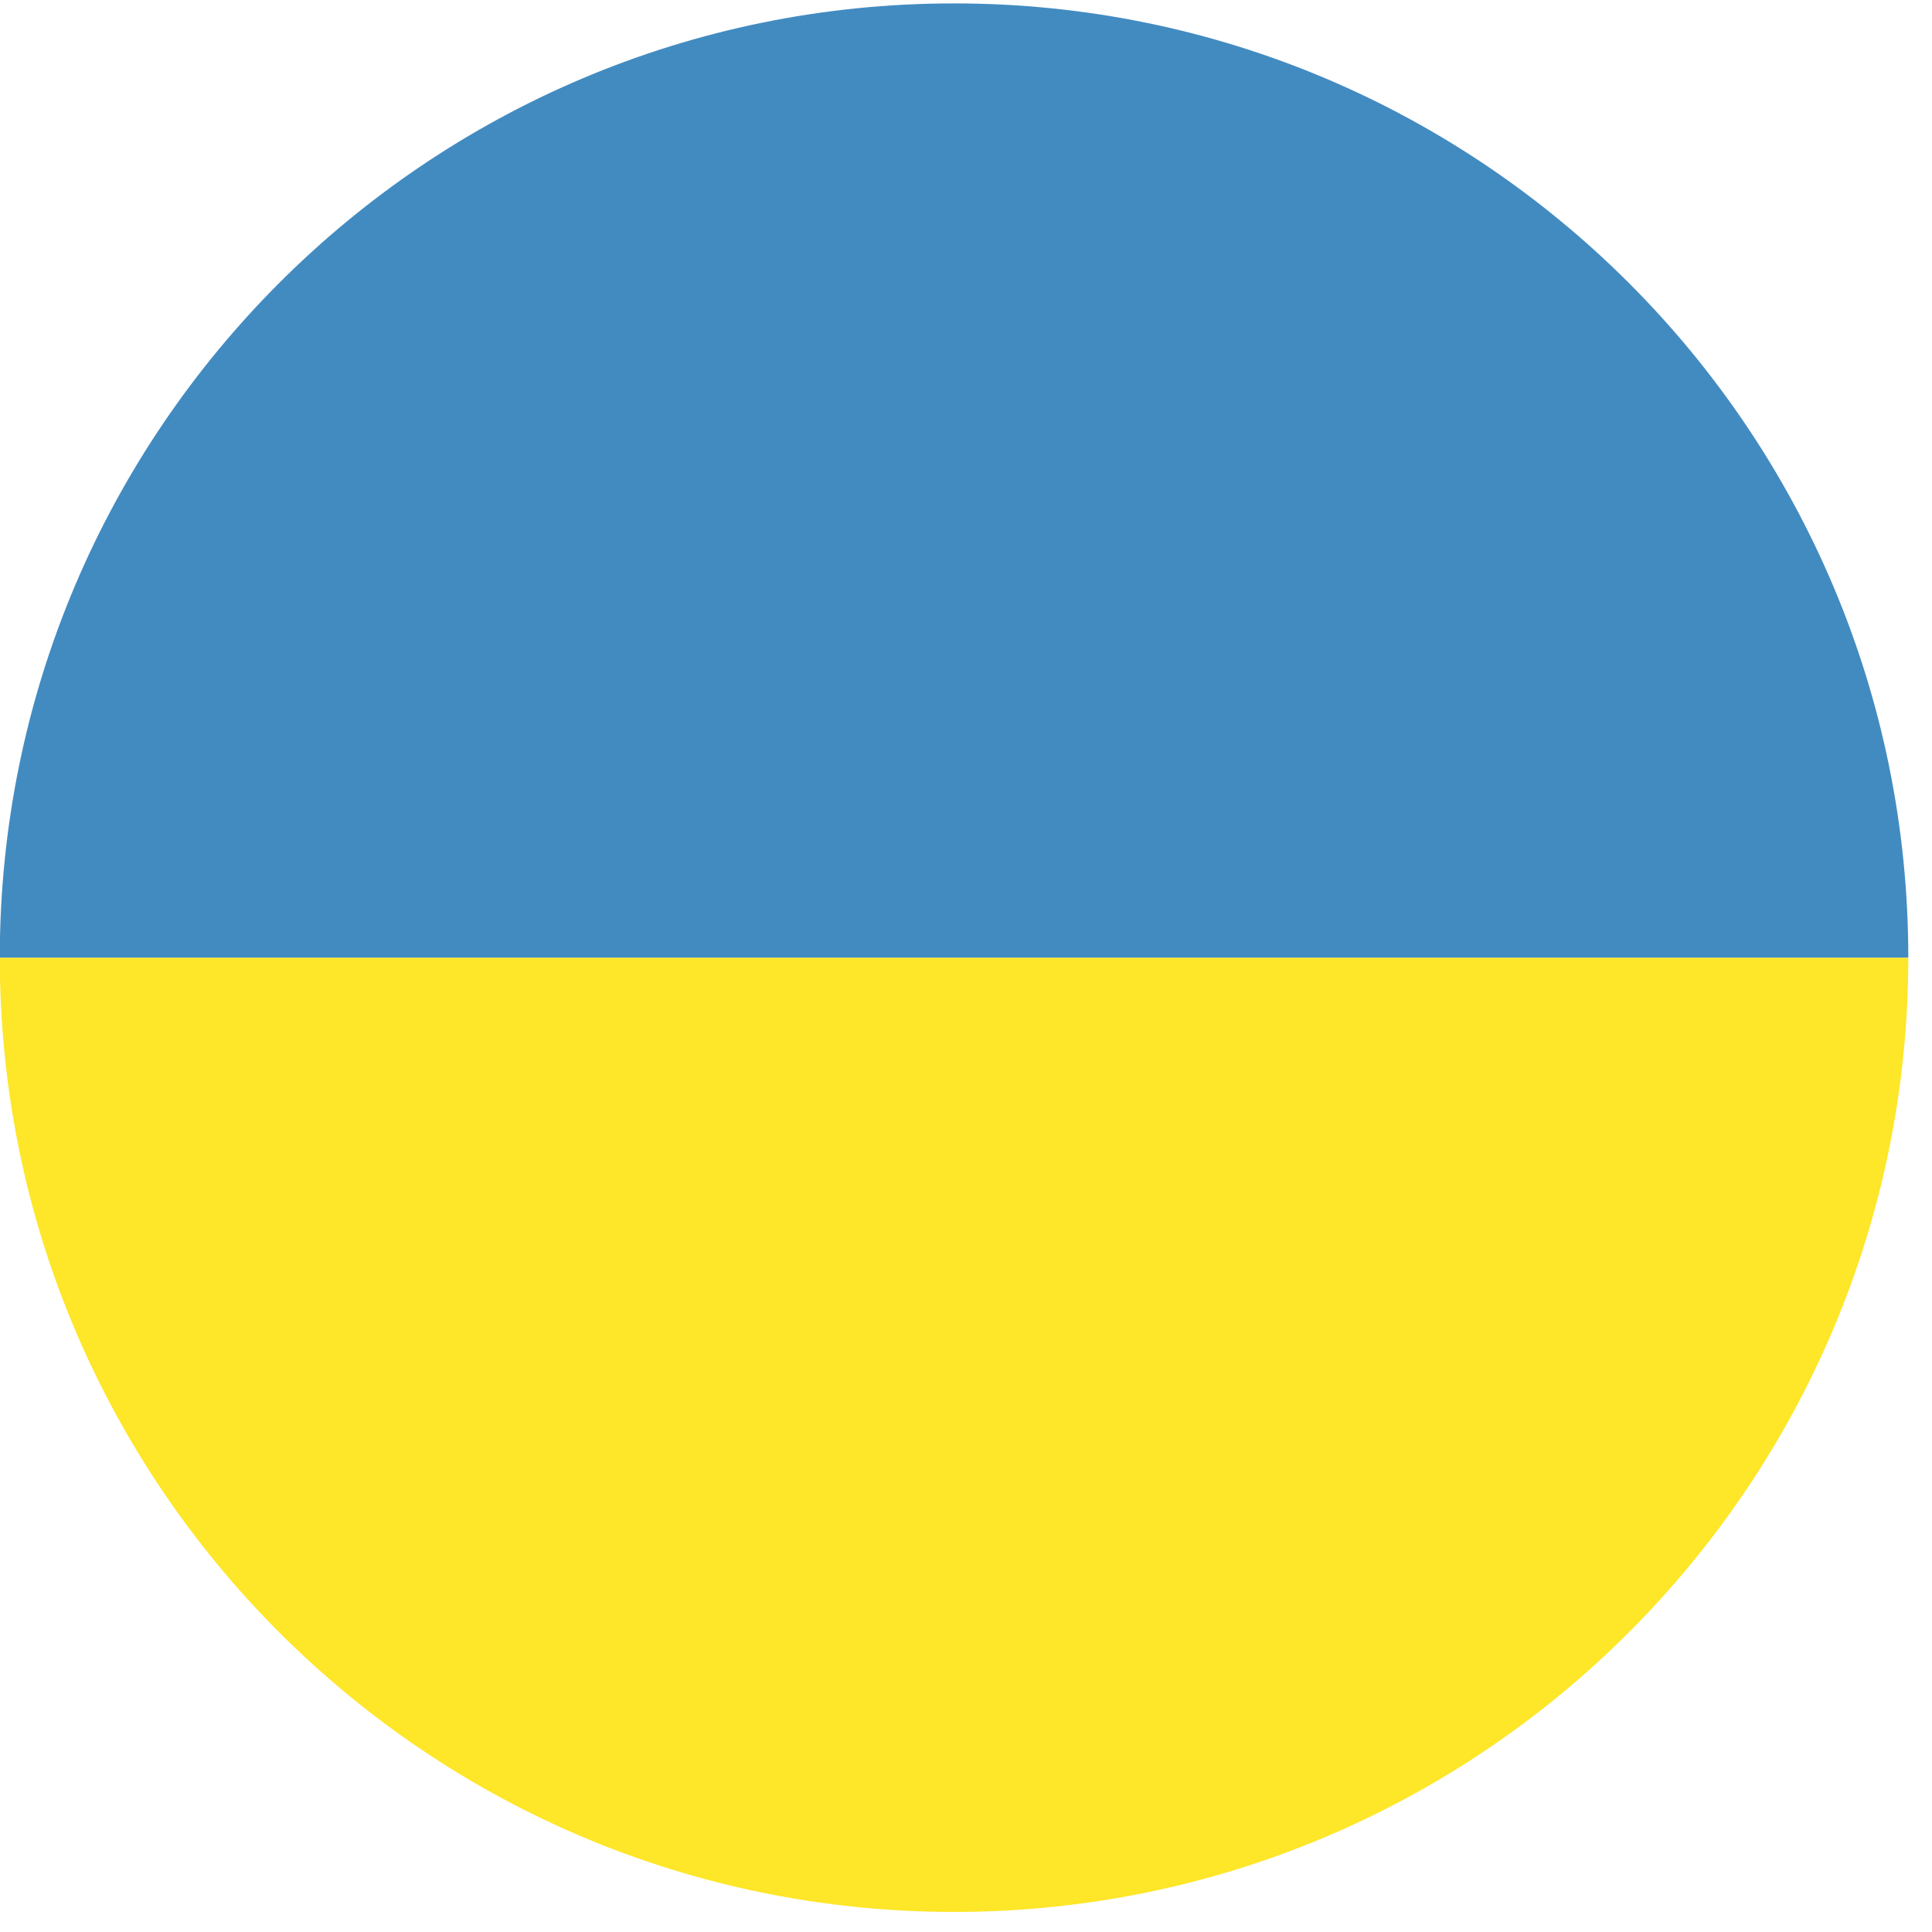
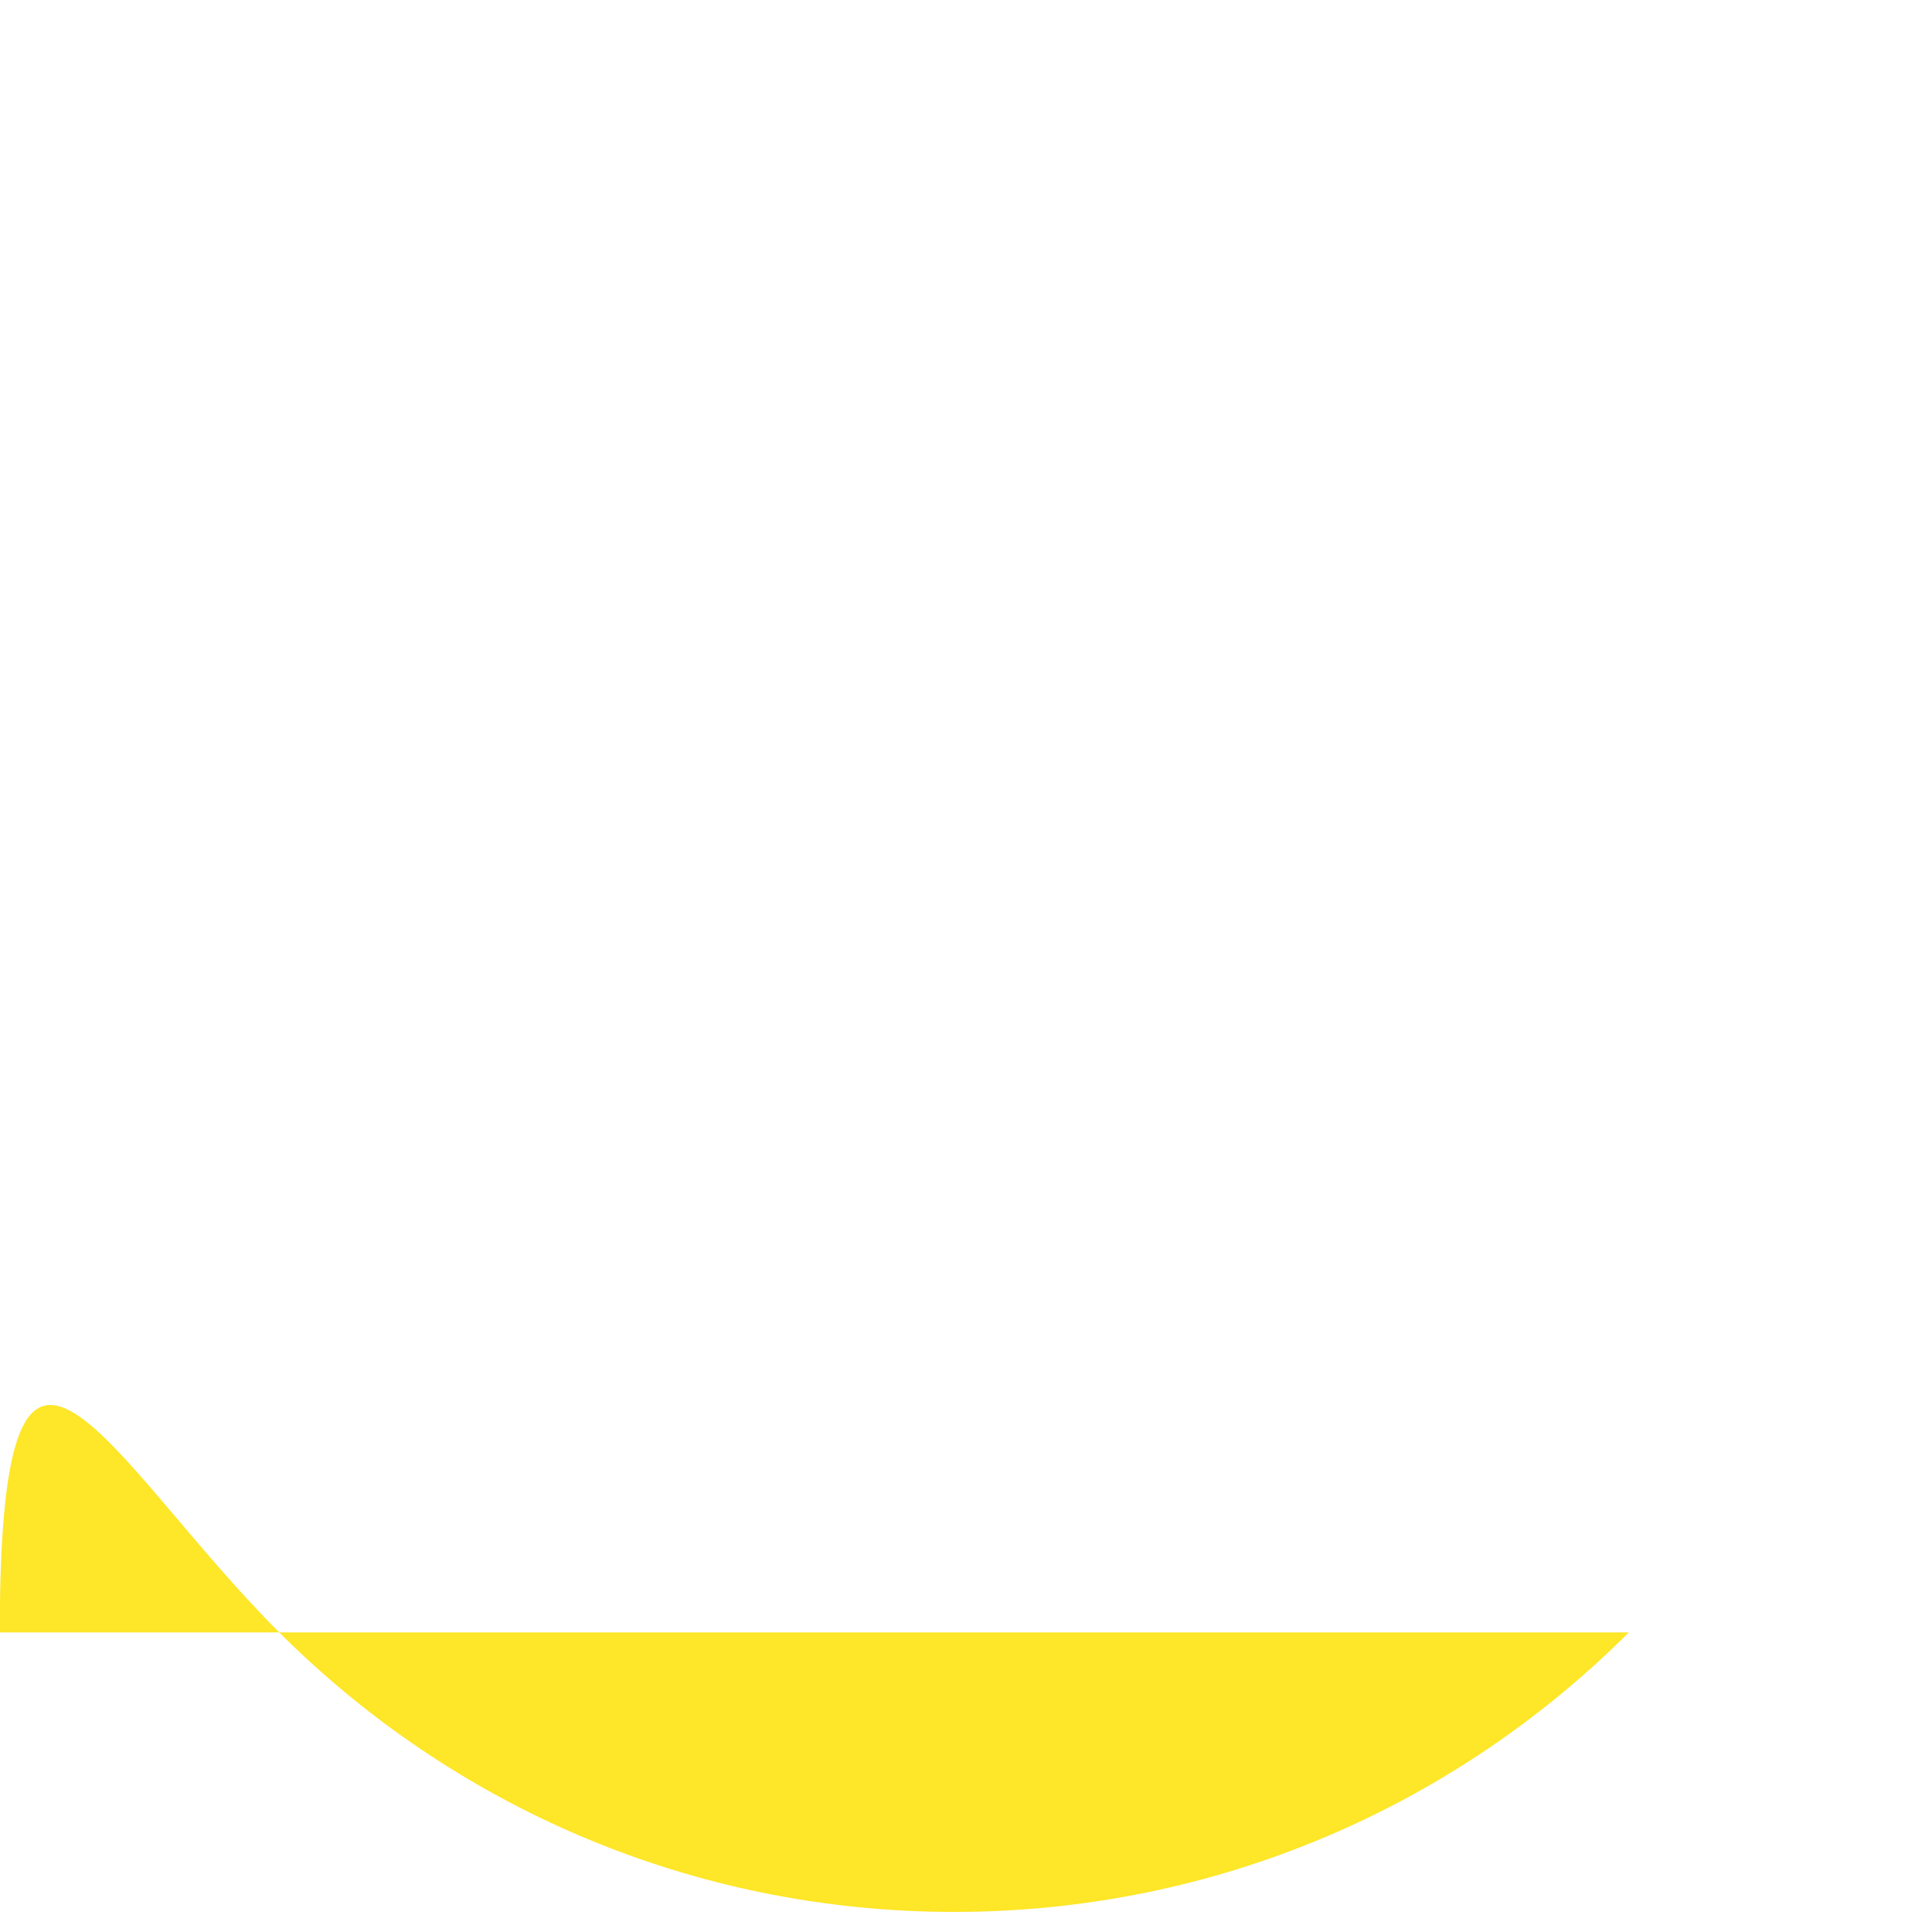
<svg xmlns="http://www.w3.org/2000/svg" width="71" height="71" viewBox="0 0 71 71" fill="none">
-   <path d="M35.062 70.262C44.746 70.262 53.513 66.338 59.857 59.991C66.201 53.644 70.129 44.879 70.129 35.195H-0.008C-0.008 44.879 3.916 53.647 10.263 59.991C16.61 66.338 25.375 70.262 35.059 70.262H35.062Z" fill="#FEE628" />
-   <path d="M35.059 0.125C25.375 0.125 16.608 4.049 10.263 10.396C3.916 16.743 -0.008 25.508 -0.008 35.192H70.129C70.129 25.508 66.204 16.74 59.857 10.396C53.51 4.049 44.746 0.125 35.062 0.125H35.059Z" fill="#428BC1" />
+   <path d="M35.062 70.262C44.746 70.262 53.513 66.338 59.857 59.991H-0.008C-0.008 44.879 3.916 53.647 10.263 59.991C16.61 66.338 25.375 70.262 35.059 70.262H35.062Z" fill="#FEE628" />
</svg>